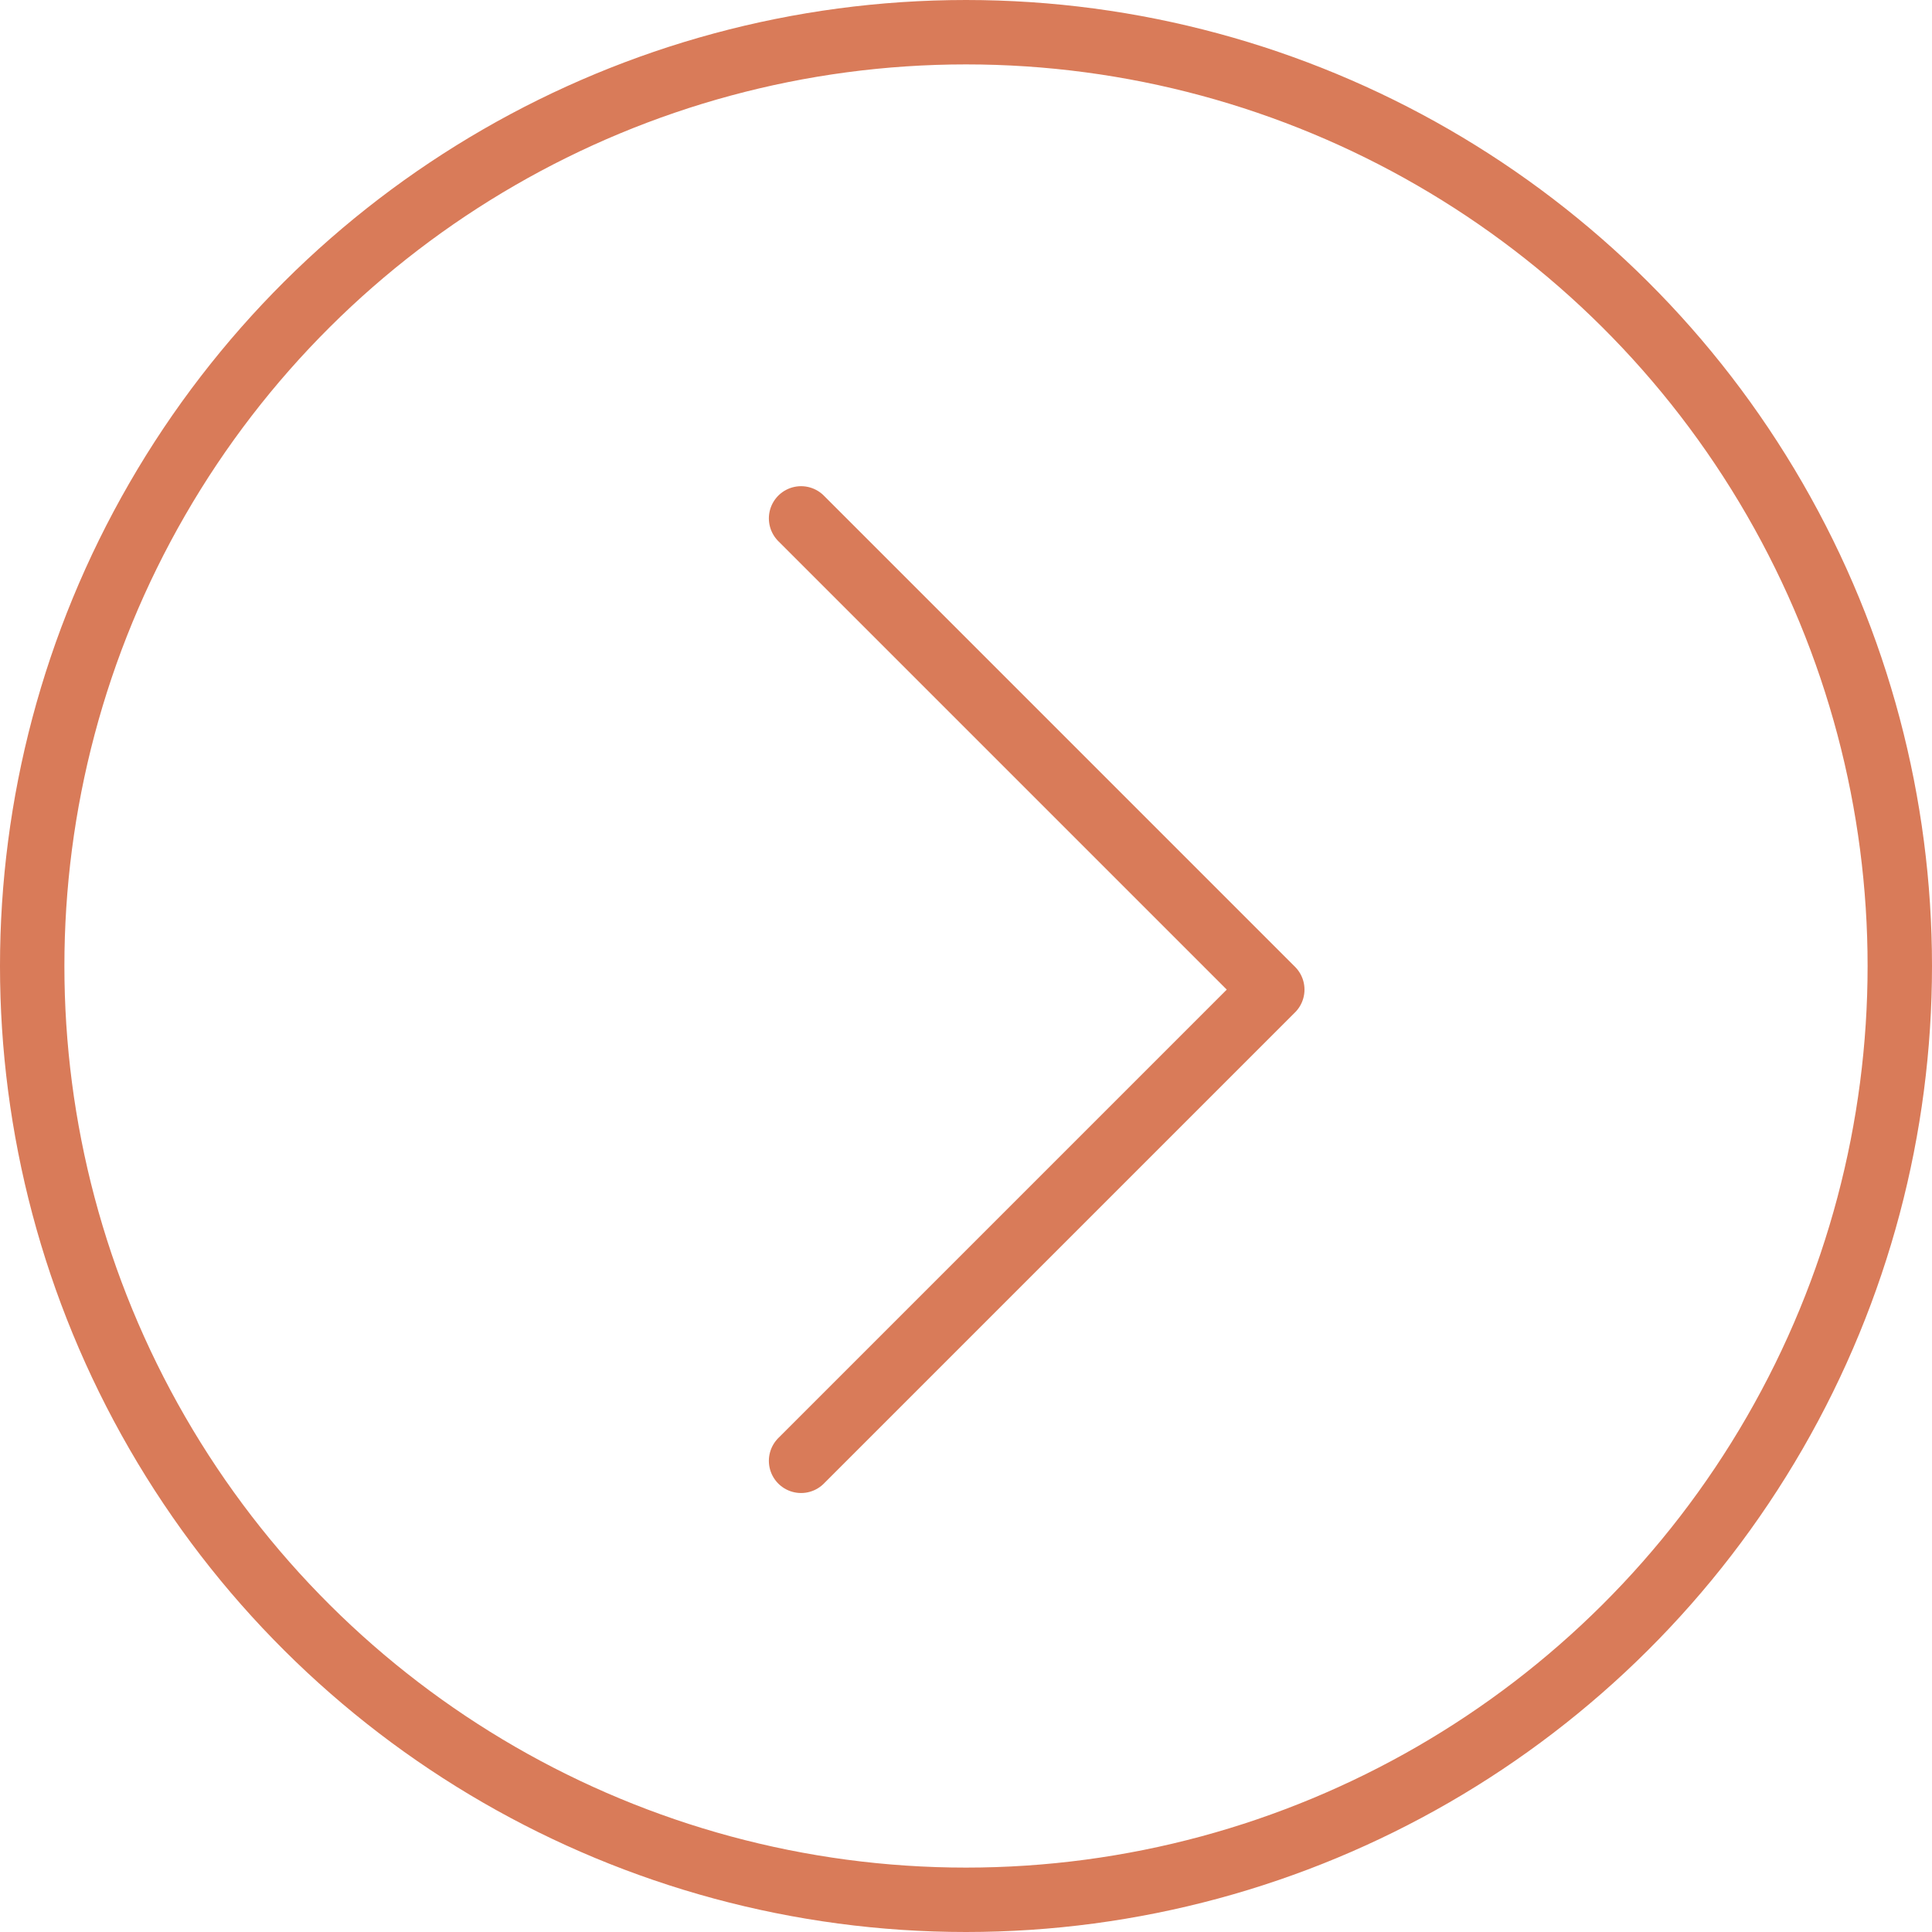
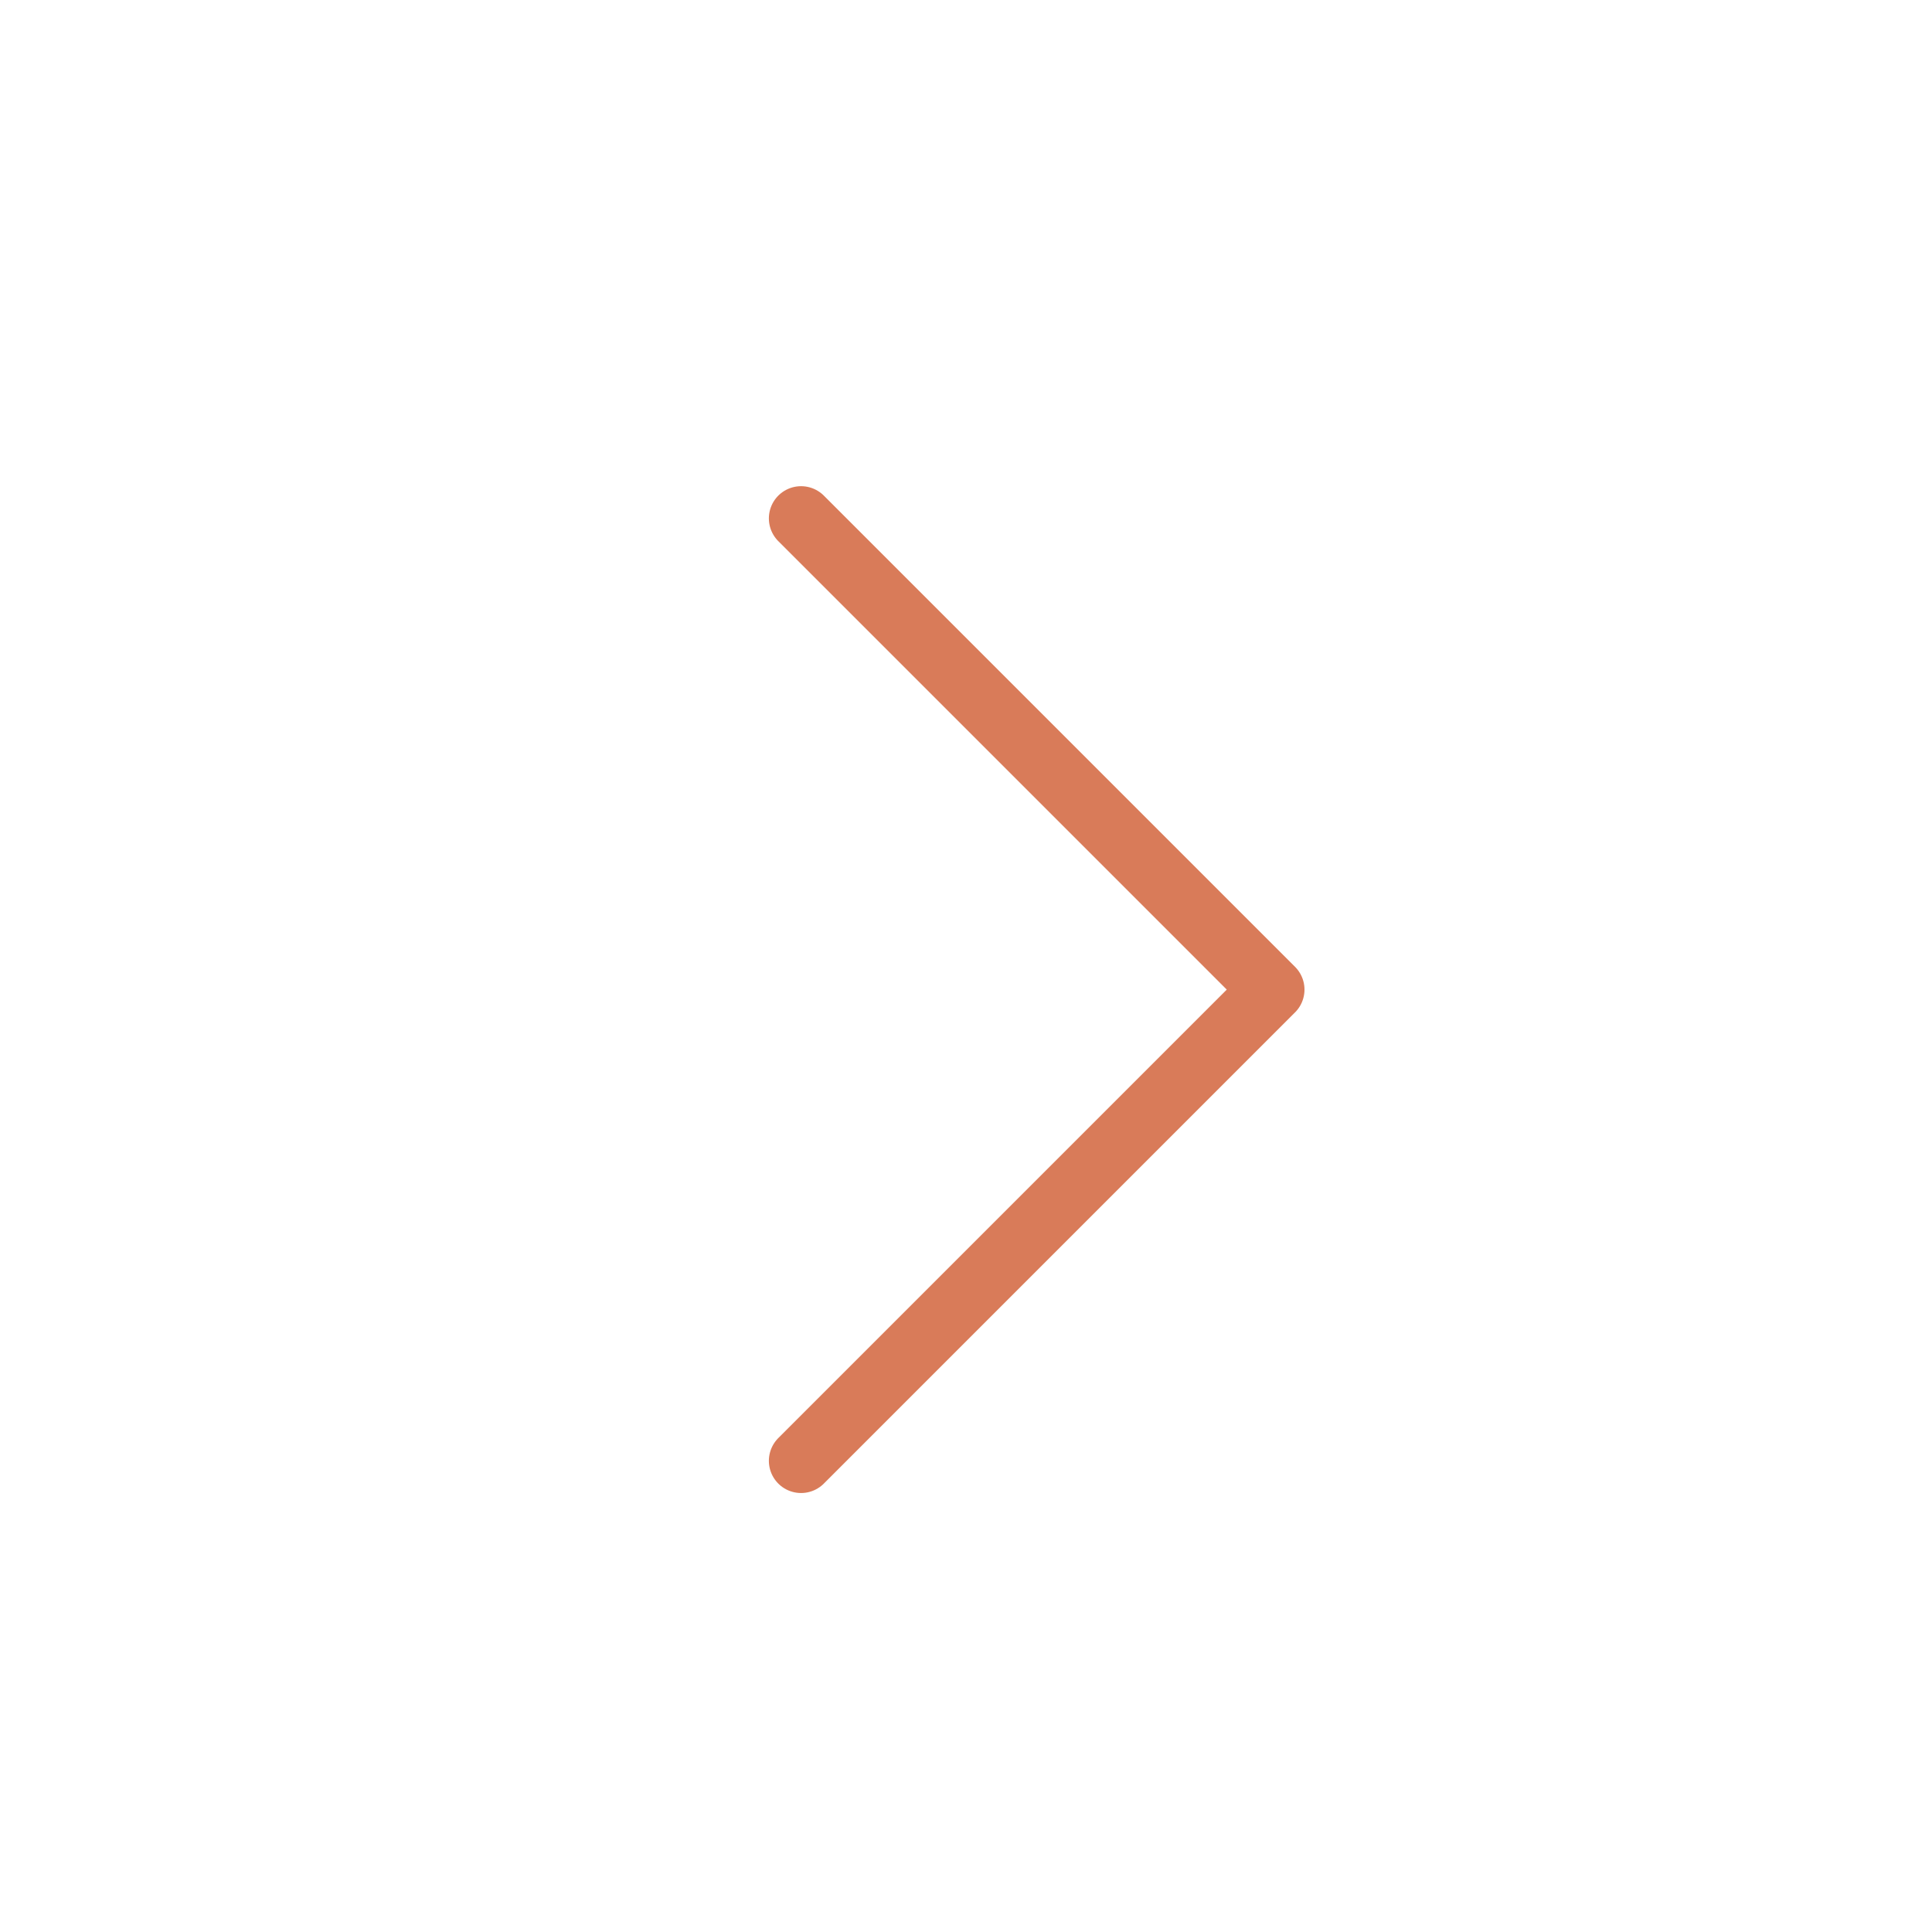
<svg xmlns="http://www.w3.org/2000/svg" width="60" height="60" viewBox="0 0 60 60" fill="none">
-   <circle cx="30" cy="30" r="29" transform="rotate(90 30 30)" stroke="#D97B59" stroke-width="2" />
  <path d="M24.878 16.099L39.512 30.733L24.878 45.367" stroke="#D97B59" stroke-width="2" stroke-linecap="round" stroke-linejoin="round" />
</svg>